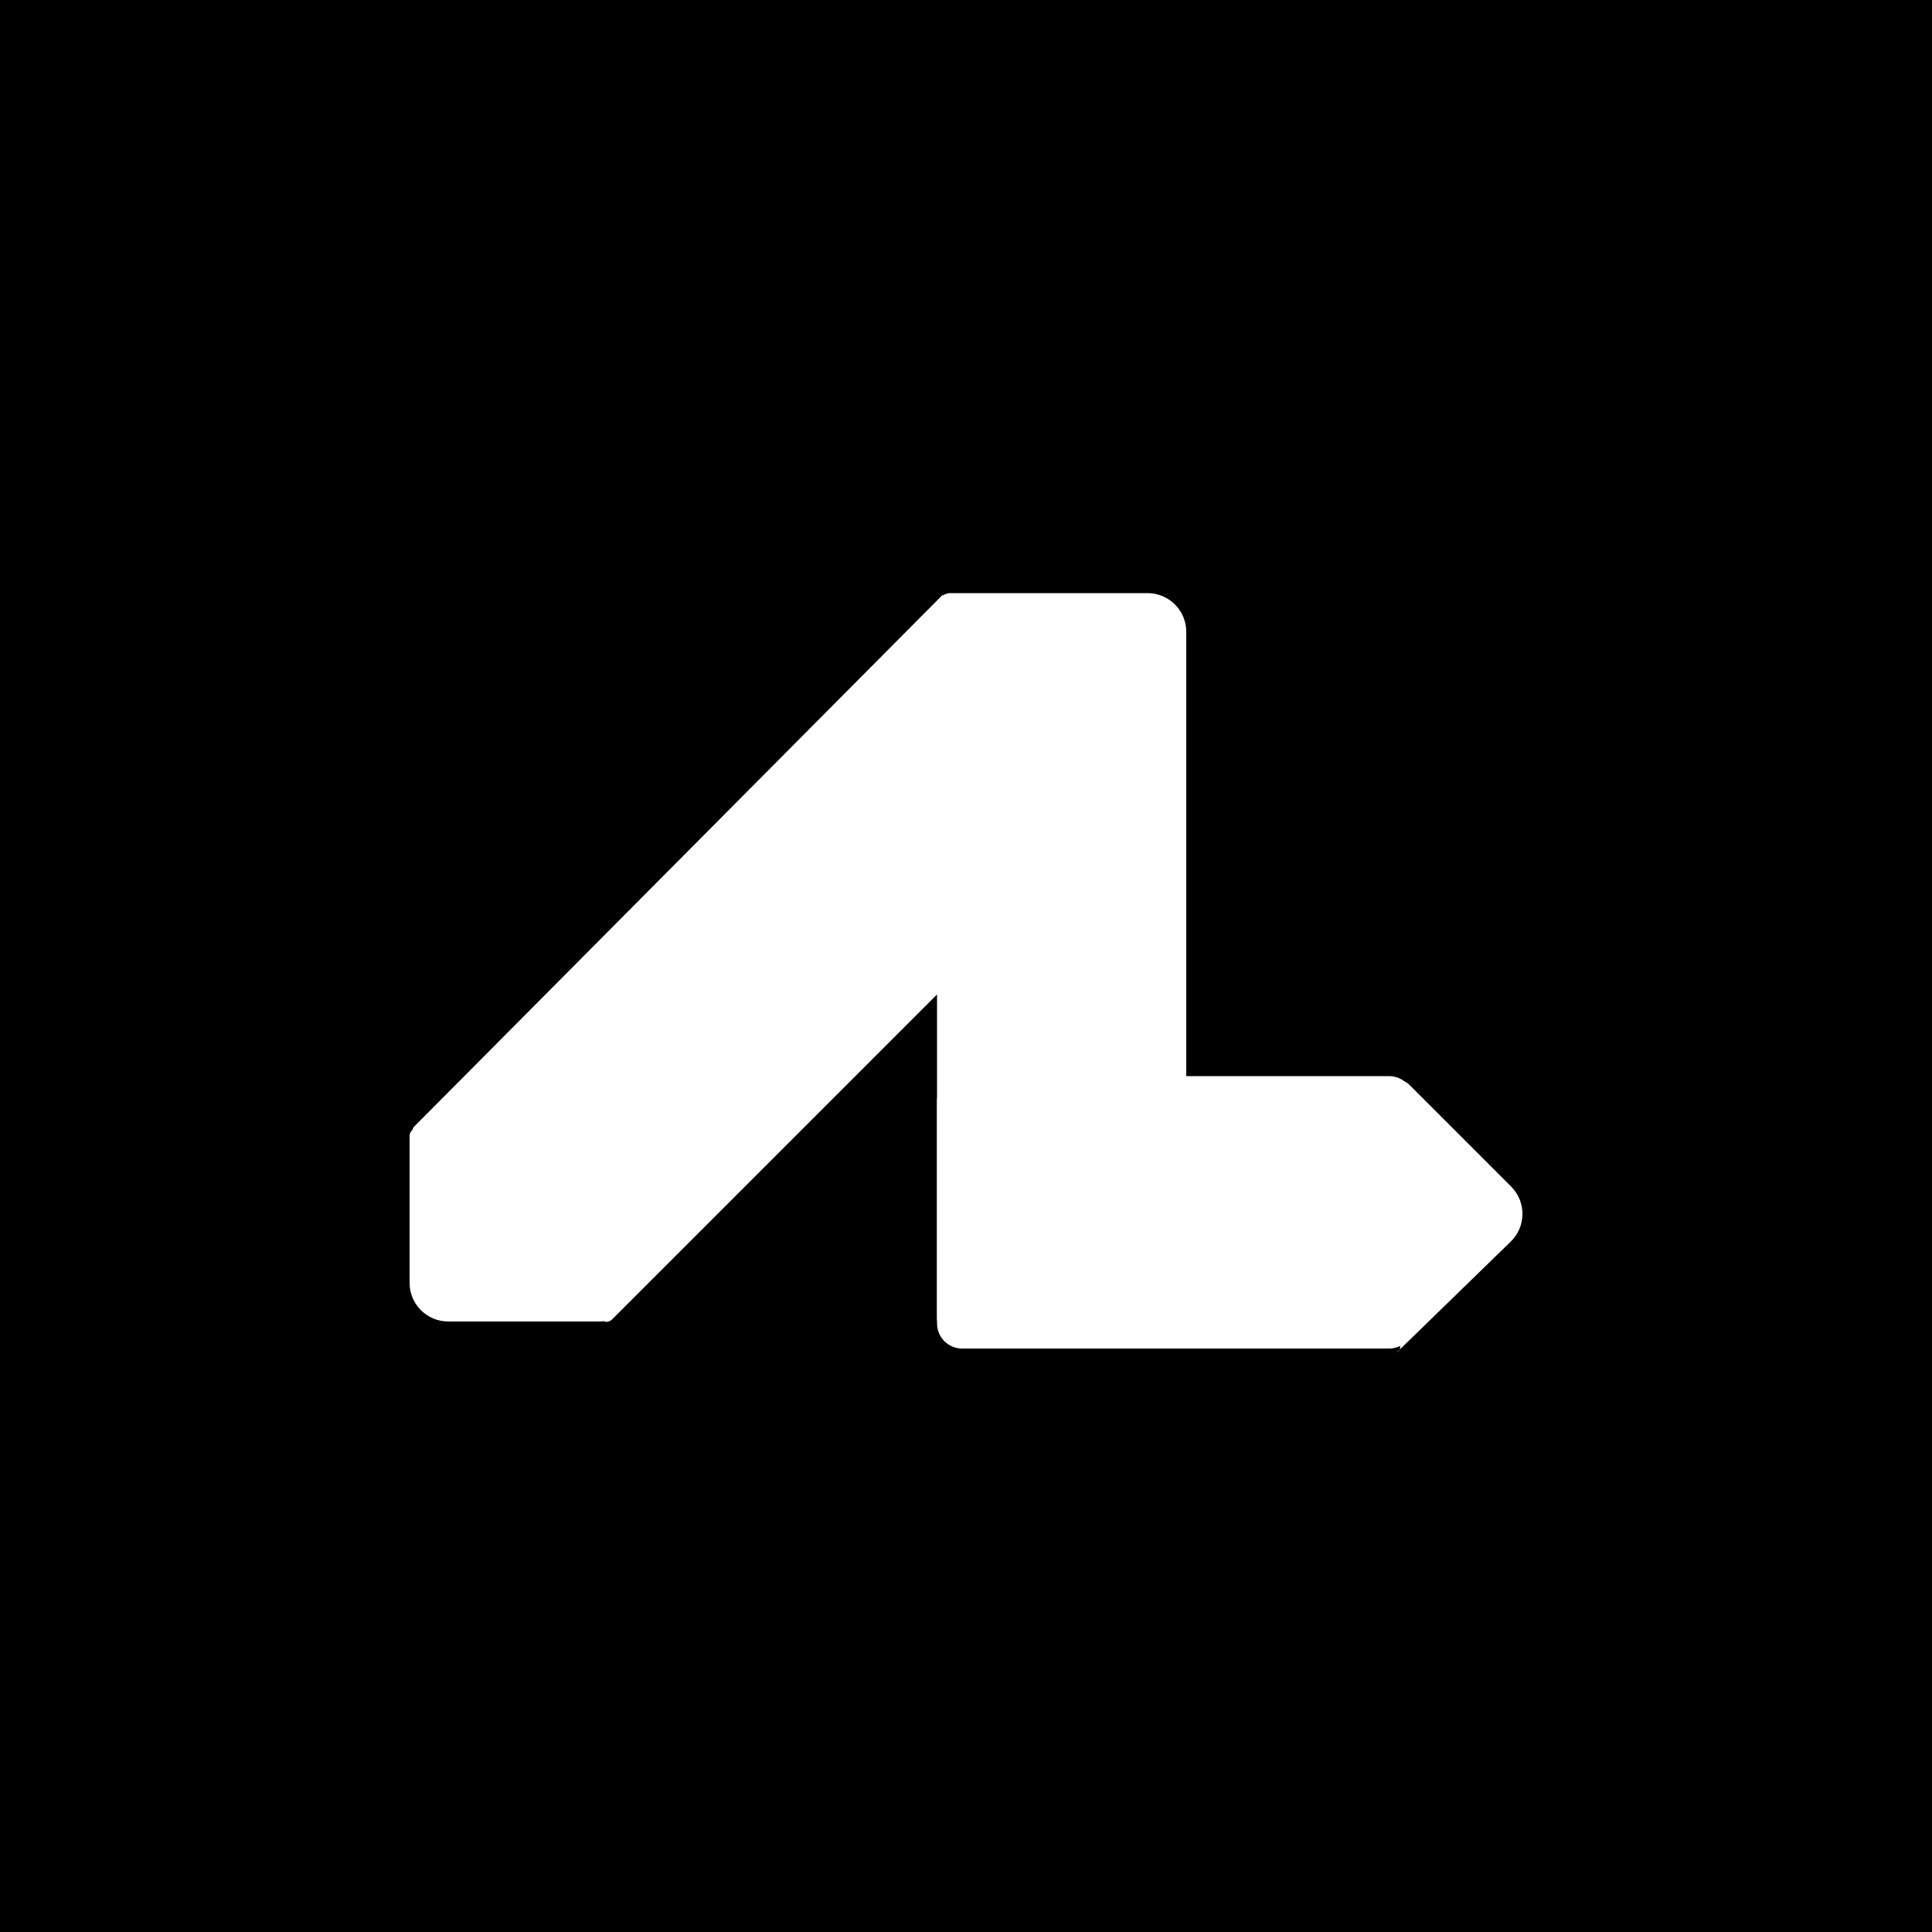
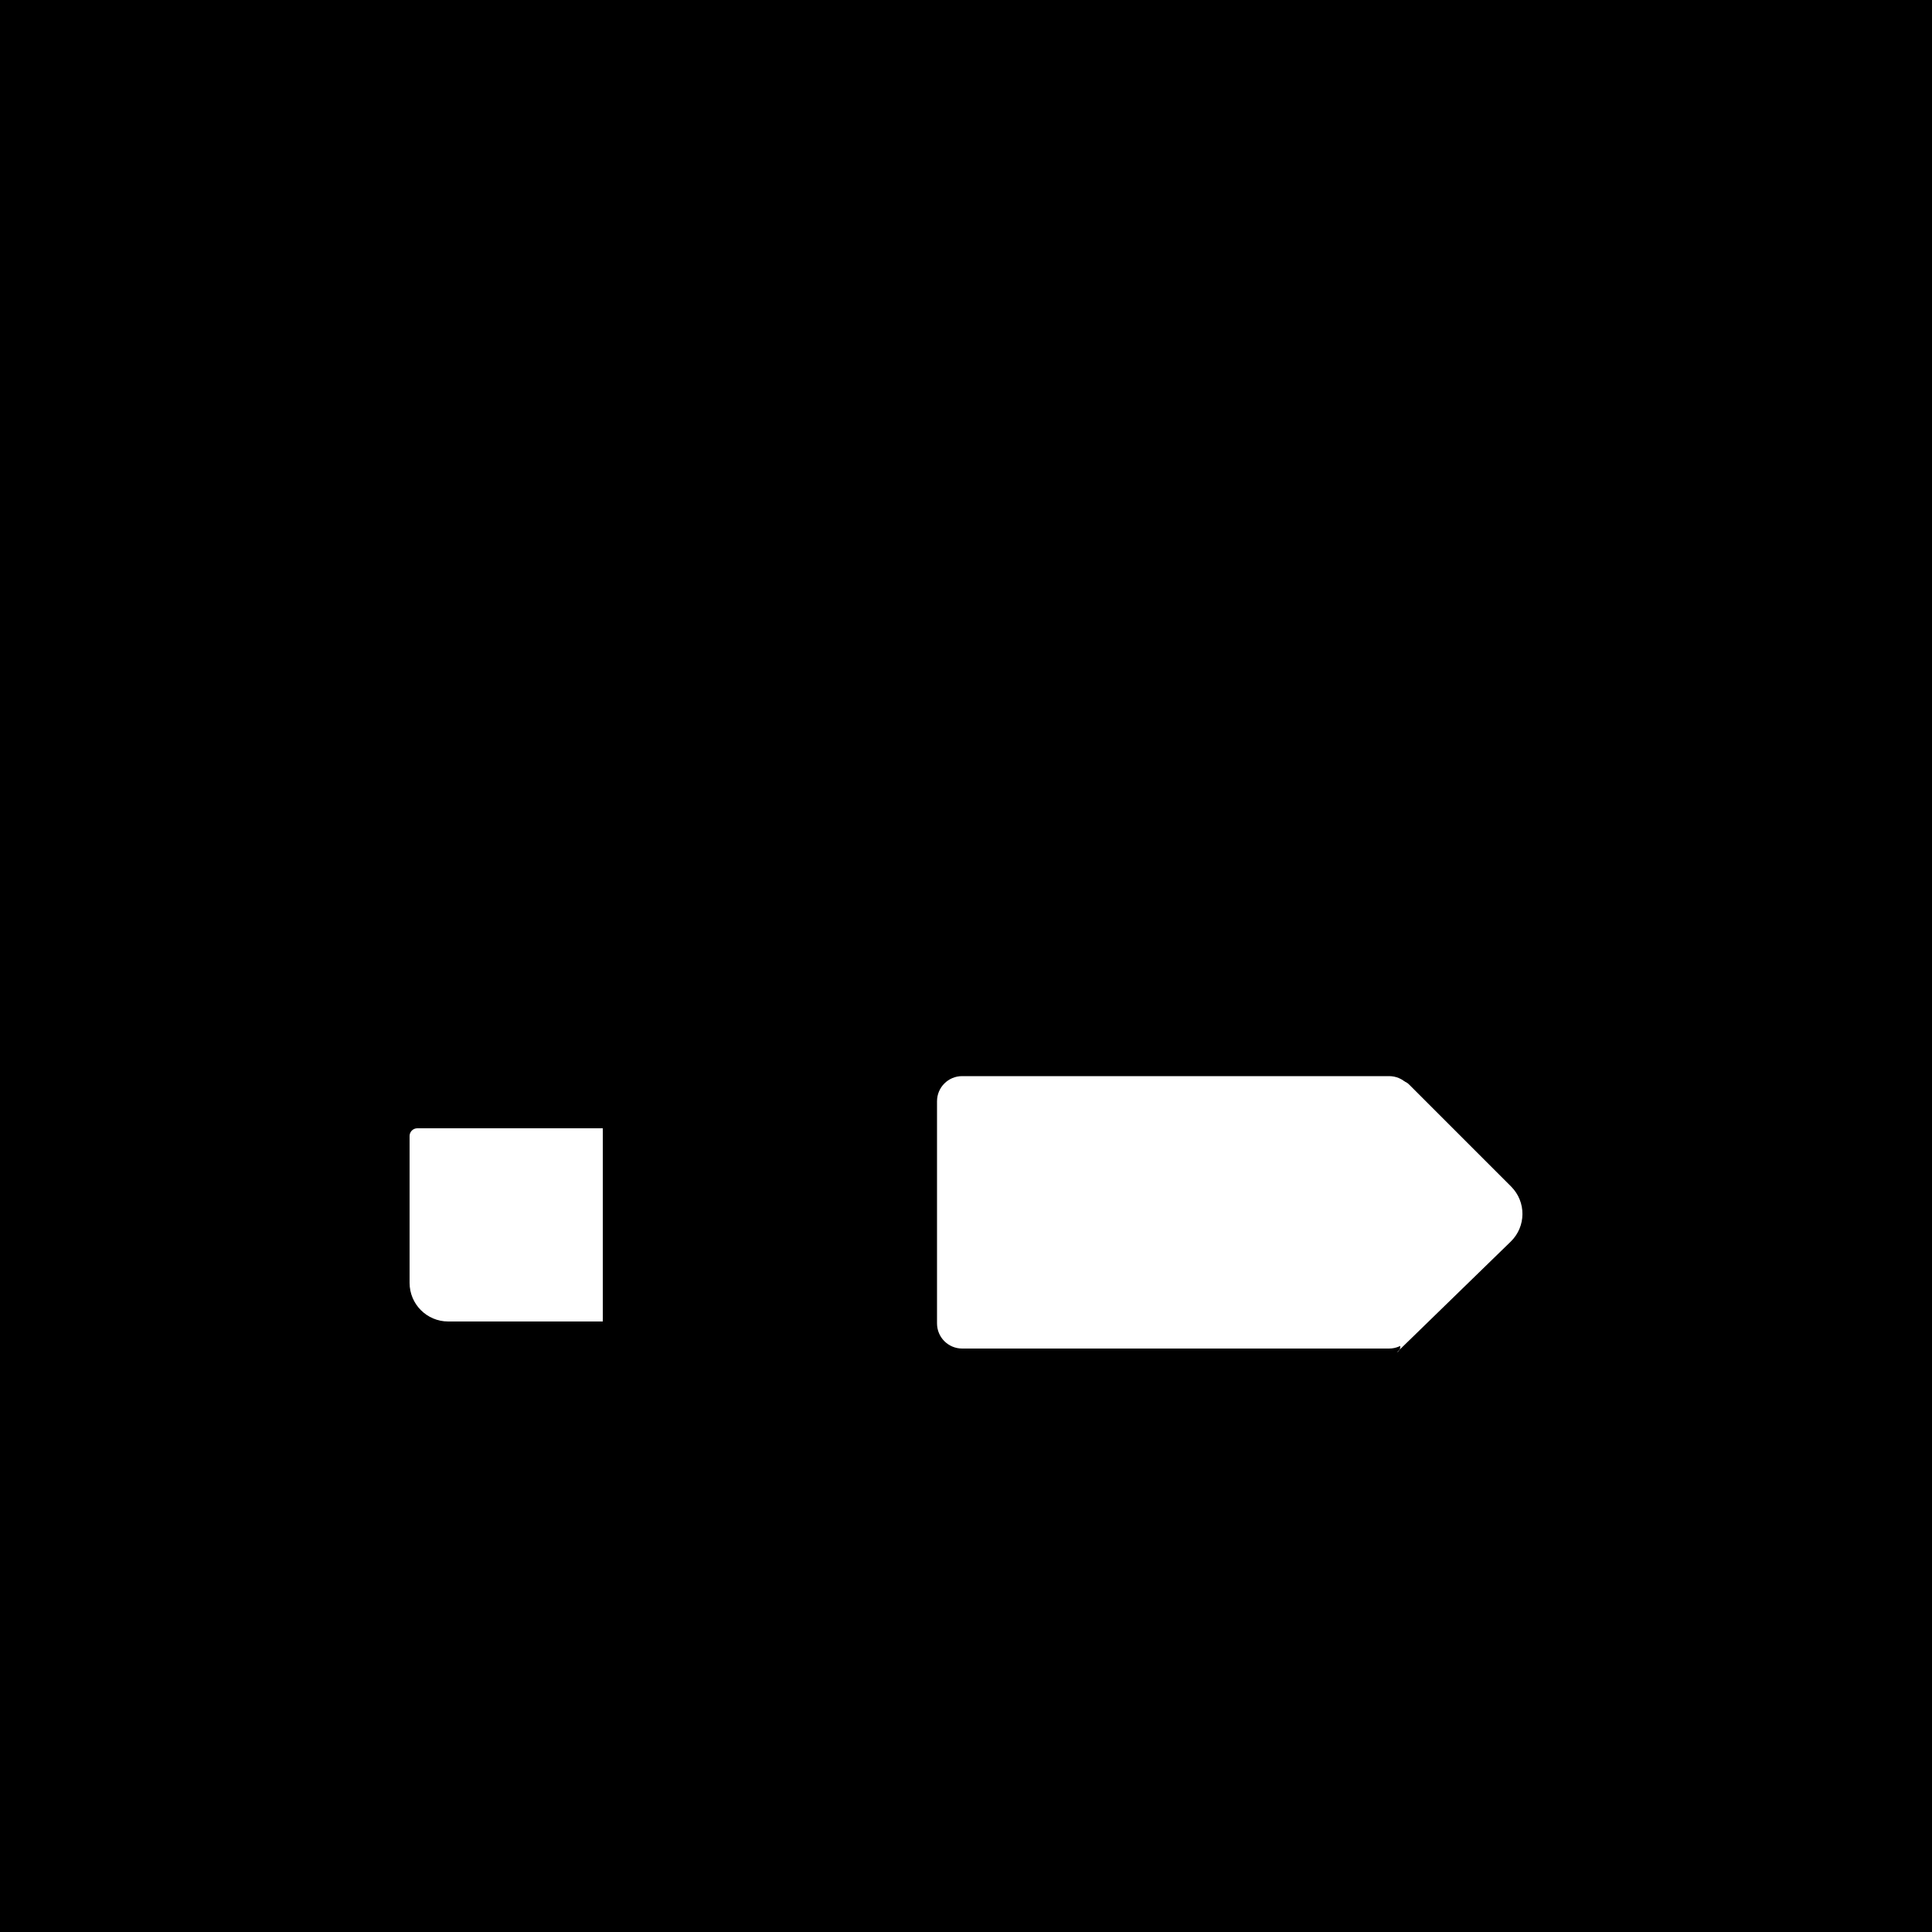
<svg xmlns="http://www.w3.org/2000/svg" width="1000" height="1000" viewBox="0 0 1000 1000" fill="none">
  <rect width="1000" height="1000" fill="black" style="fill:black;fill-opacity:1;" />
  <g filter="url(#filter0_d_6022_1308)">
    <path d="M212 584C212 581.791 213.791 580 216 580H312V680H232C220.954 680 212 671.046 212 660V584Z" fill="white" style="fill:white;fill-opacity:1;" />
    <path d="M720.757 557.243C723.101 554.899 726.899 554.899 729.243 557.243L782.161 610.161C790.048 618.048 789.96 630.862 781.965 638.639L723 696C724.968 695.016 725.393 692.393 723.838 690.838L655.5 622.5L720.757 557.243Z" fill="white" style="fill:white;fill-opacity:1;" />
-     <path d="M585 309H485V409H585V309Z" fill="white" style="fill:white;fill-opacity:1;" />
-     <path d="M214.259 584.29C212.974 582.703 213.091 580.402 214.531 578.954L487.91 303.911L589.868 405.868L316.73 679.006C315.19 680.546 312.701 680.571 311.131 679.063L220.5 592L214.259 584.29Z" fill="white" style="fill:white;fill-opacity:1;" />
-     <path d="M493 686C488.582 686 485 682.418 485 678V310C485 306.134 488.134 303 492 303H594C605.046 303 614 311.954 614 323V686H493Z" fill="white" style="fill:white;fill-opacity:1;" />
    <path d="M485 566C485 558.82 490.82 553 498 553H719C726.18 553 732 558.82 732 566V681C732 688.18 726.18 694 719 694H498C490.82 694 485 688.18 485 681V566Z" fill="white" style="fill:white;fill-opacity:1;" />
  </g>
  <defs>
    <filter id="filter0_d_6022_1308" x="208" y="303" width="584.019" height="401" filterUnits="userSpaceOnUse" color-interpolation-filters="sRGB">
      <feFlood flood-opacity="0" result="BackgroundImageFix" />
      <feColorMatrix in="SourceAlpha" type="matrix" values="0 0 0 0 0 0 0 0 0 0 0 0 0 0 0 0 0 0 127 0" result="hardAlpha" />
      <feOffset dy="4" />
      <feGaussianBlur stdDeviation="2" />
      <feComposite in2="hardAlpha" operator="out" />
      <feColorMatrix type="matrix" values="0 0 0 0 0 0 0 0 0 0 0 0 0 0 0 0 0 0 0.25 0" />
      <feBlend mode="normal" in2="BackgroundImageFix" result="effect1_dropShadow_6022_1308" />
      <feBlend mode="normal" in="SourceGraphic" in2="effect1_dropShadow_6022_1308" result="shape" />
    </filter>
  </defs>
</svg>